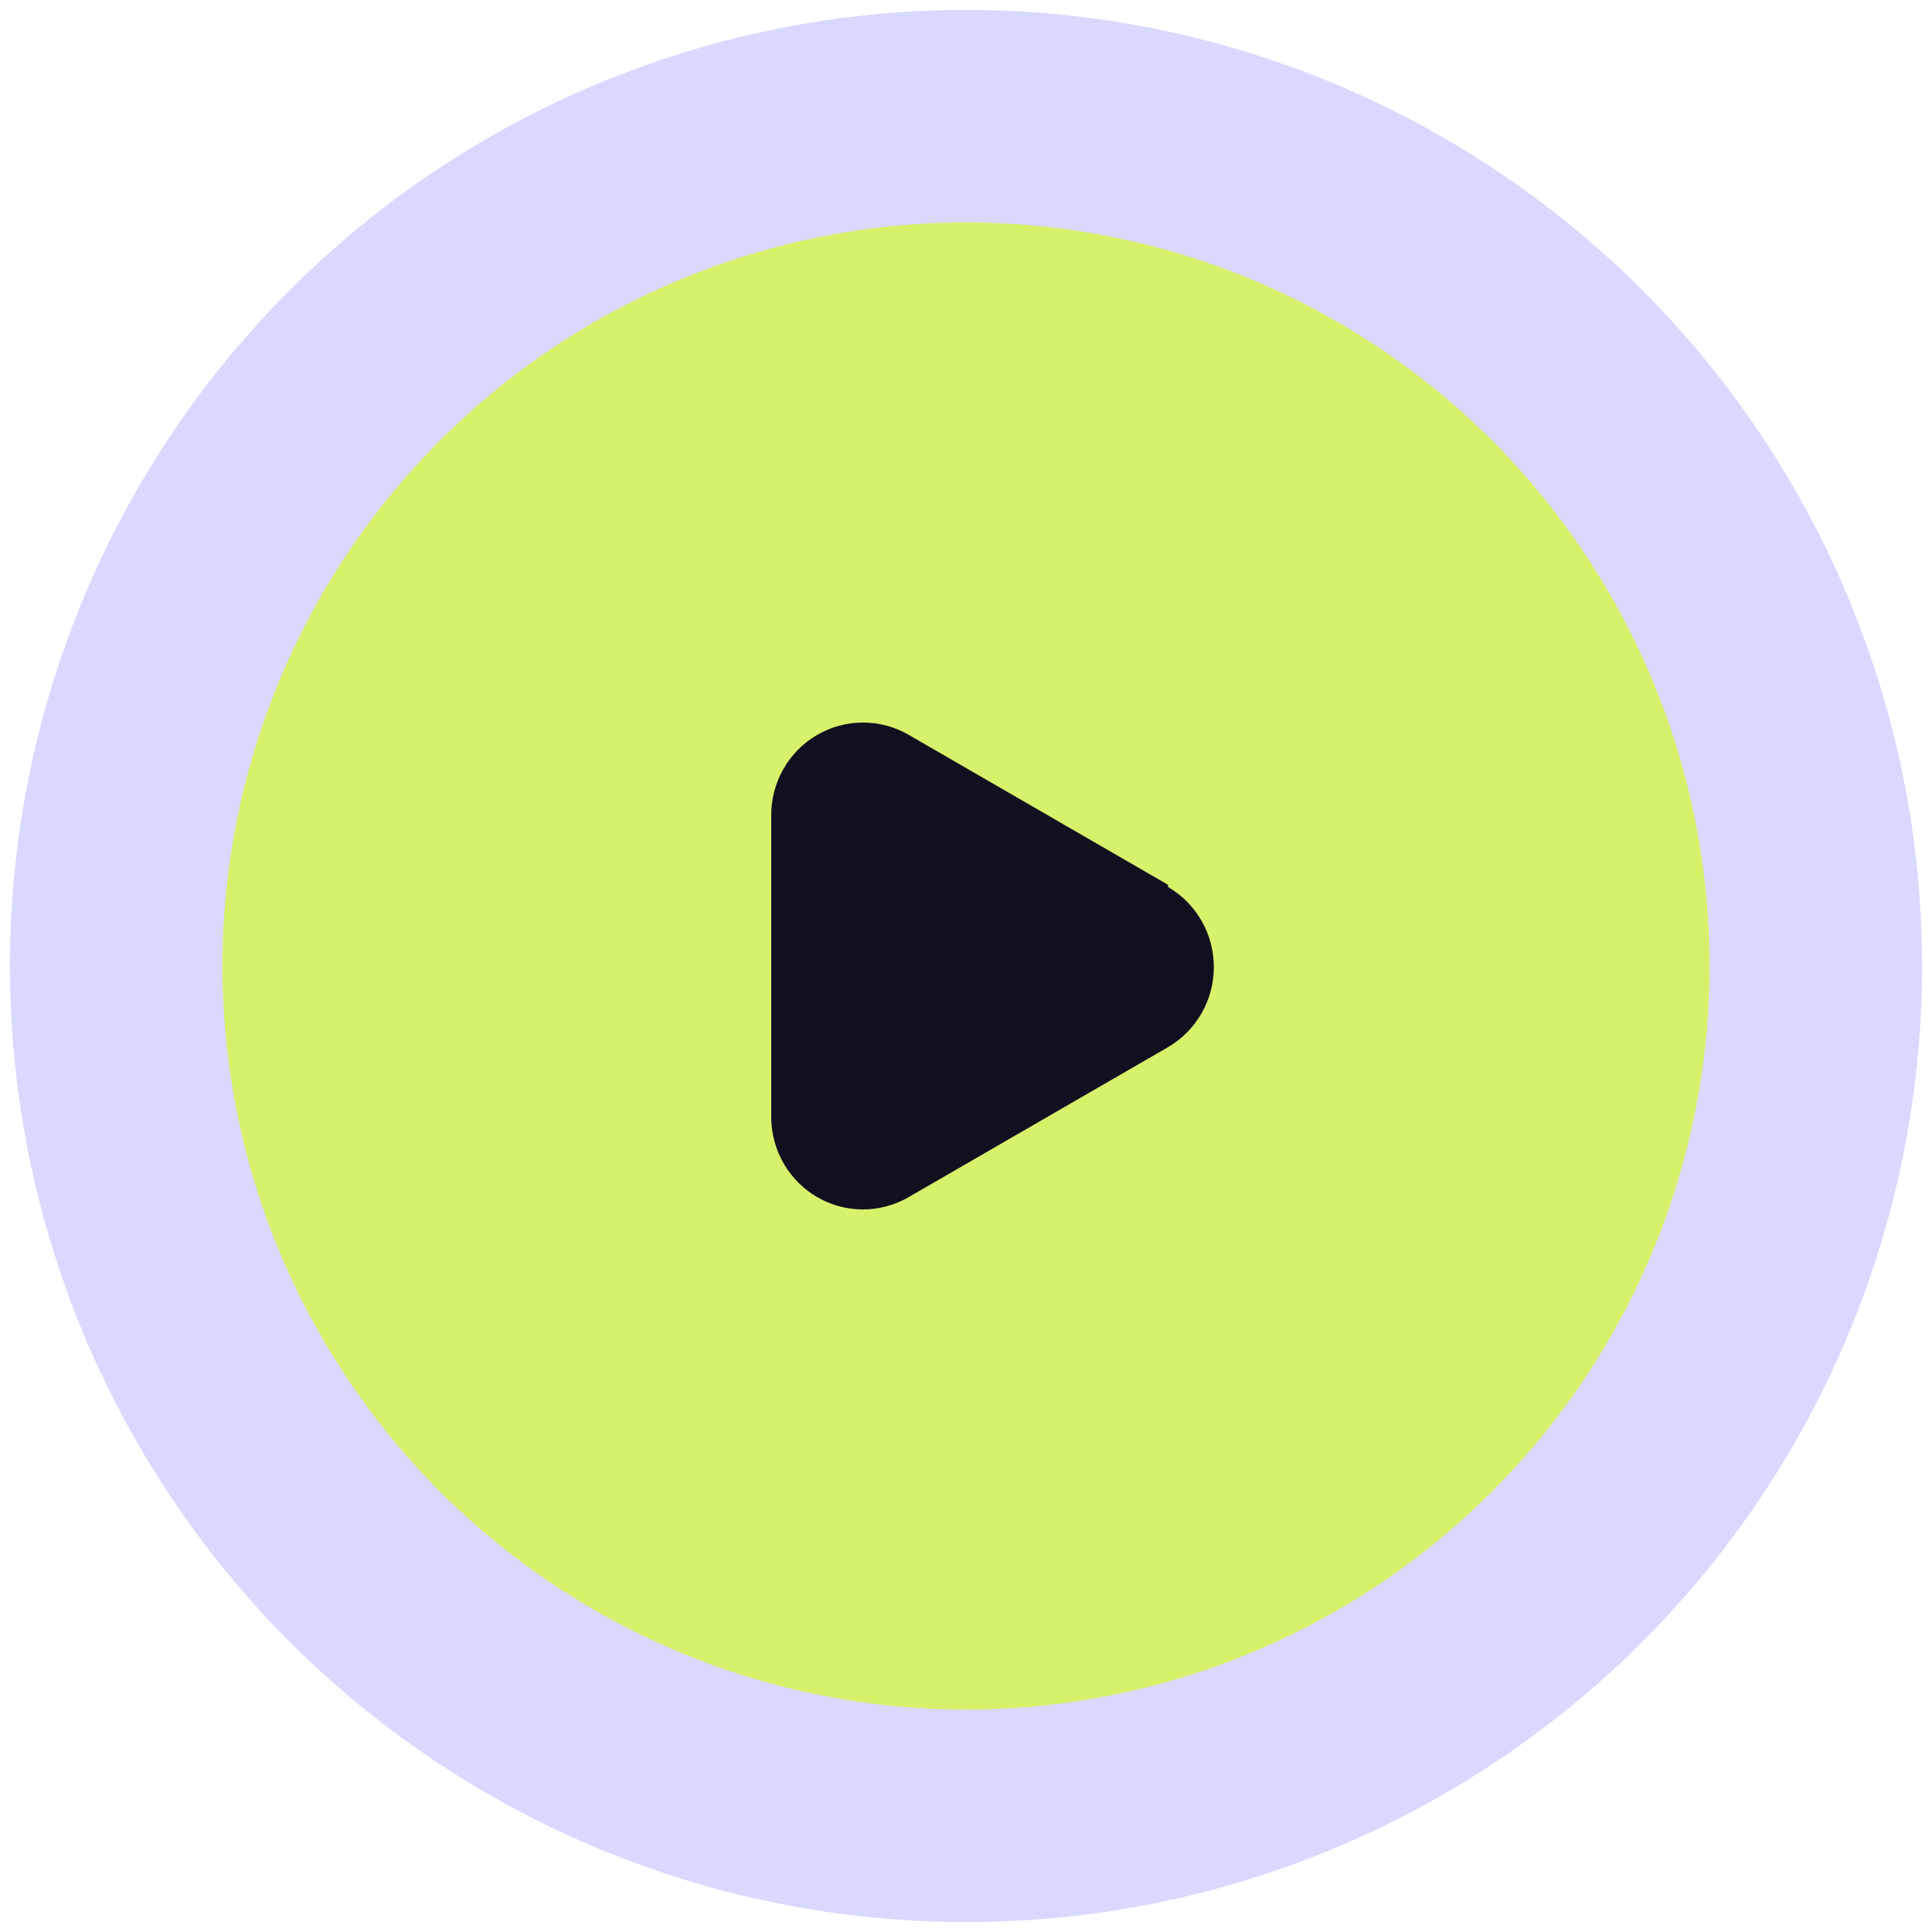
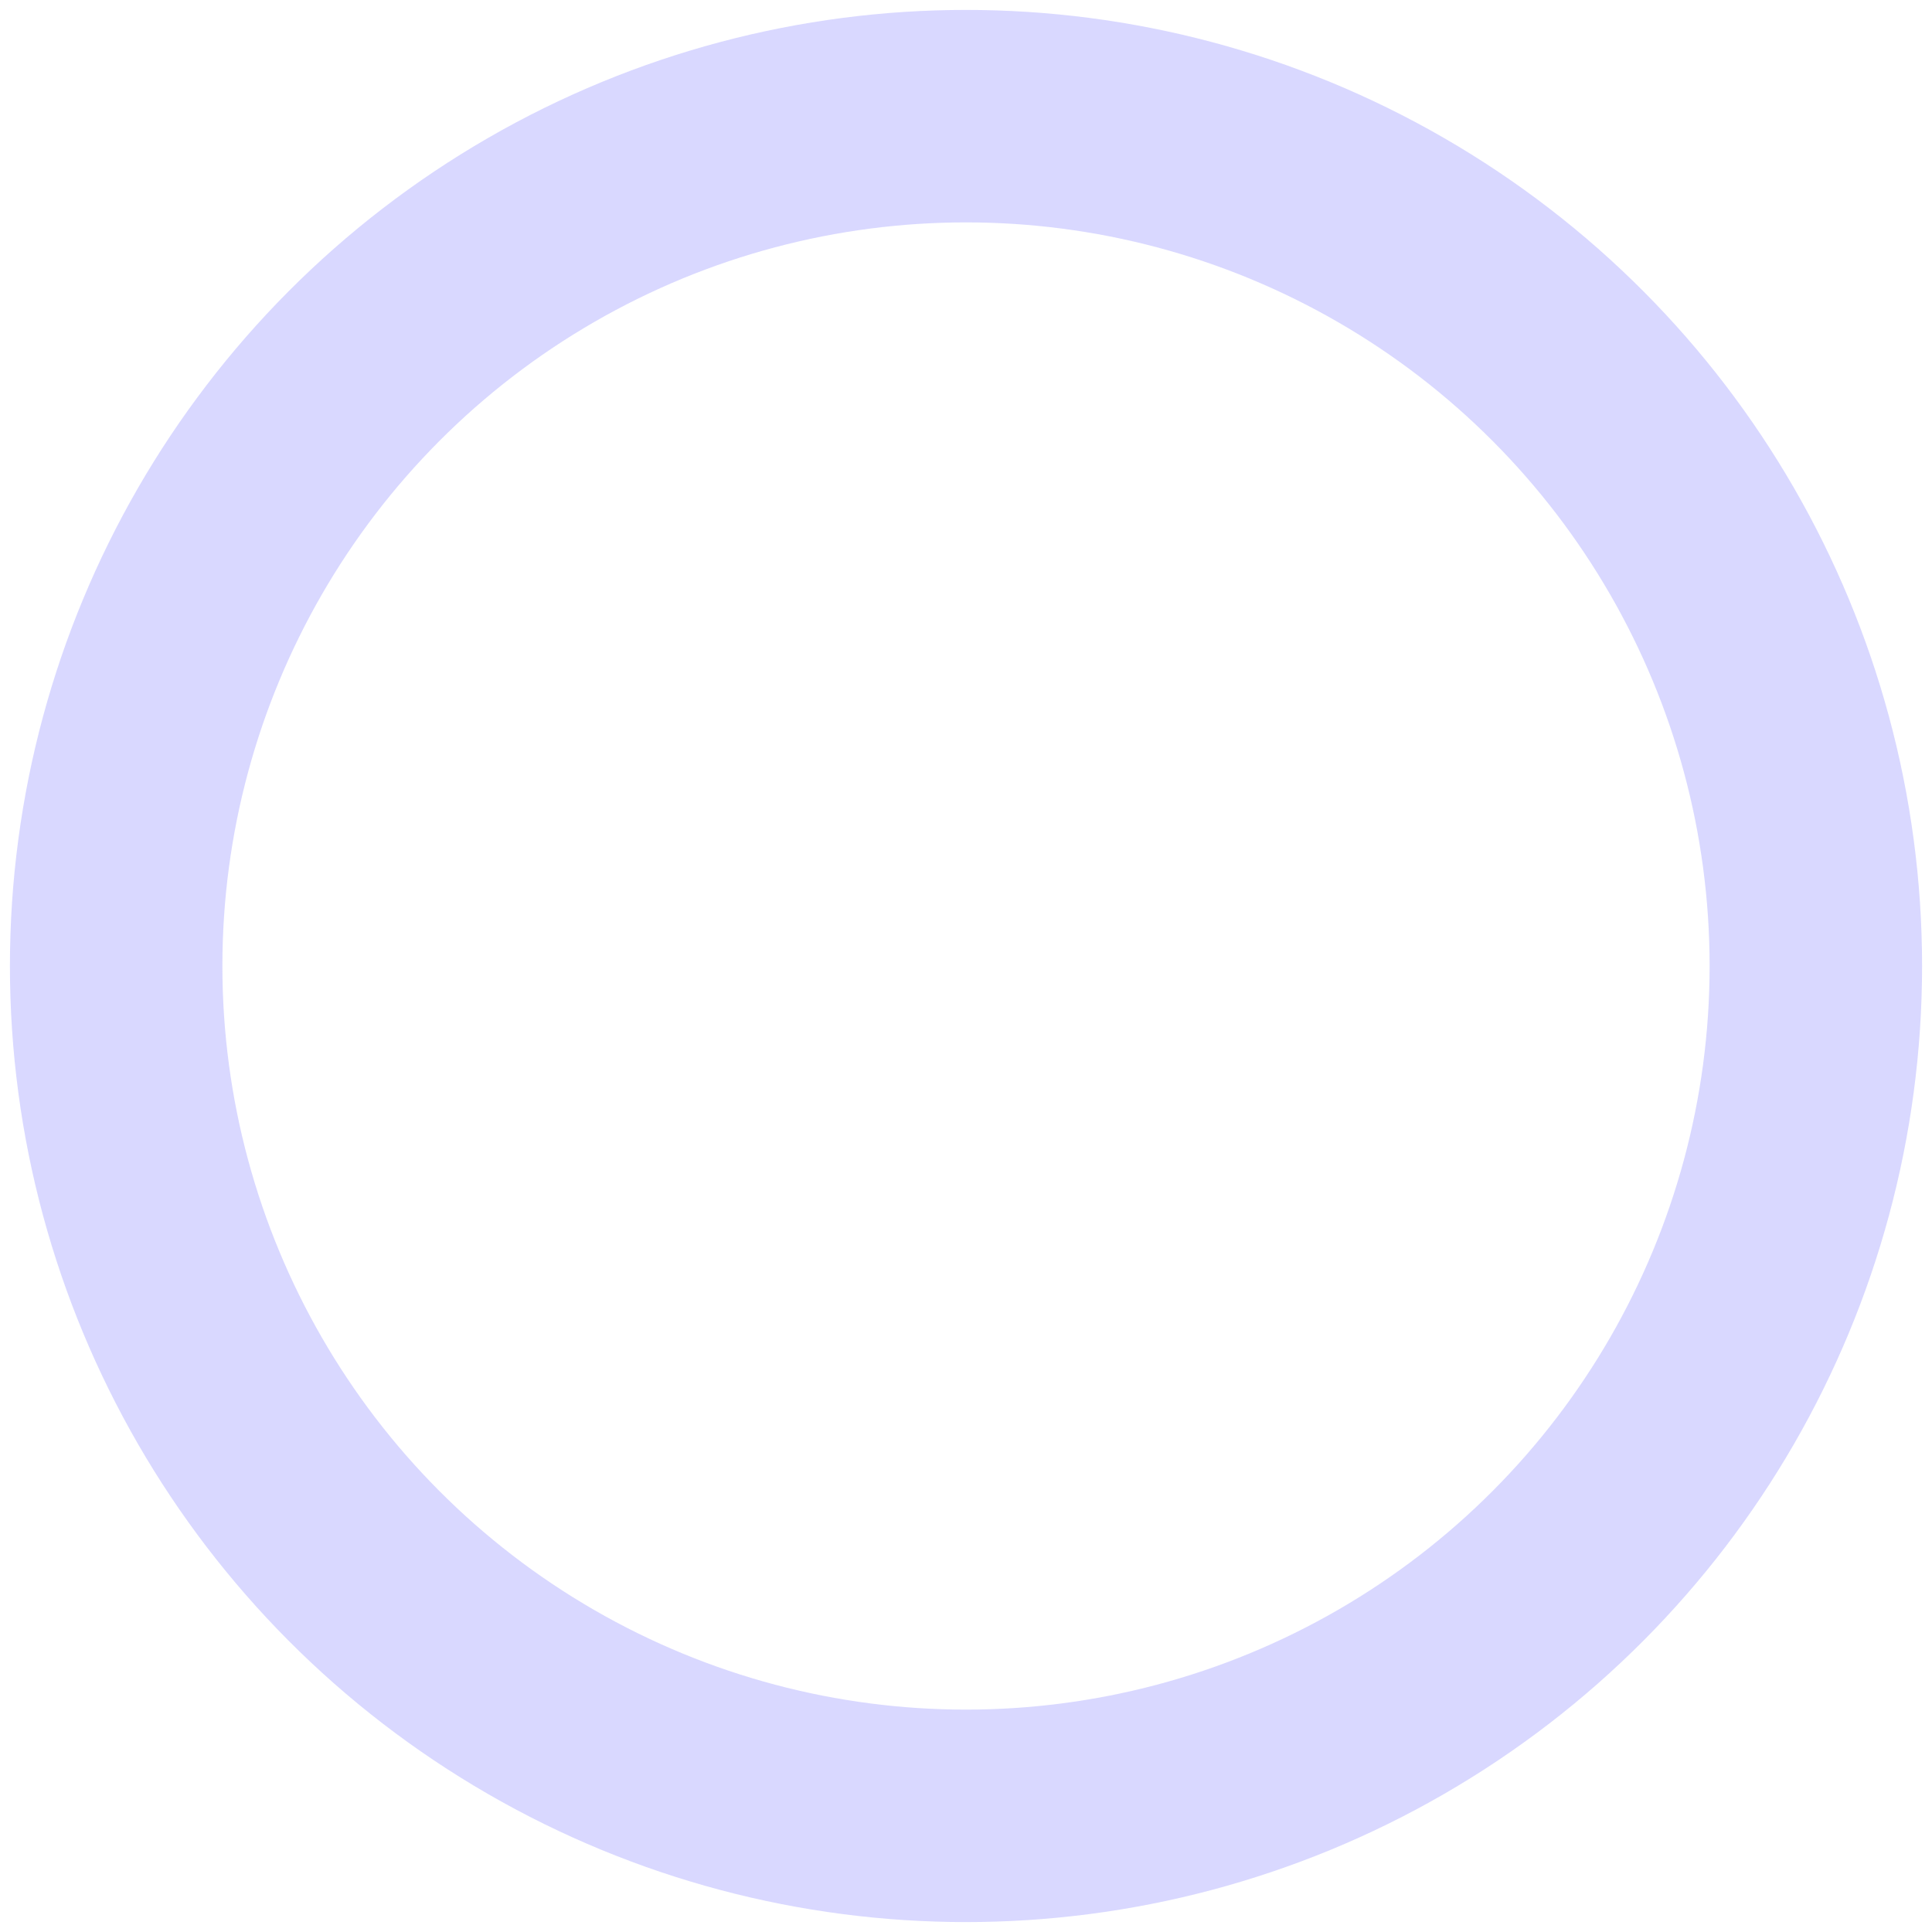
<svg xmlns="http://www.w3.org/2000/svg" width="139" height="139" viewBox="0 0 139 139" fill="none">
  <g filter="url(#filter0_b_1_1165)">
-     <circle cx="69.5" cy="69.5" r="53.5" fill="#D5F26B" />
    <circle cx="69.5" cy="69.5" r="61.143" stroke="#7774FF" stroke-opacity="0.28" stroke-width="15.286" />
  </g>
-   <path d="M84.037 63.659L65.39 52.877C64.381 52.289 63.236 51.981 62.071 51.985C60.905 51.988 59.762 52.302 58.756 52.895C57.75 53.488 56.918 54.339 56.344 55.361C55.77 56.383 55.474 57.541 55.487 58.715V80.358C55.487 82.124 56.183 83.817 57.421 85.065C58.659 86.313 60.338 87.014 62.089 87.014C63.248 87.012 64.386 86.704 65.39 86.119L84.037 75.337C85.039 74.752 85.871 73.912 86.449 72.901C87.028 71.89 87.332 70.743 87.332 69.576C87.332 68.409 87.028 67.262 86.449 66.251C85.871 65.24 85.039 64.399 84.037 63.815V63.659Z" fill="#101020" />
  <defs>
    <filter id="filter0_b_1_1165" x="-26.036" y="-26.036" width="191.071" height="191.072" filterUnits="userSpaceOnUse" color-interpolation-filters="sRGB">
      <feFlood flood-opacity="0" result="BackgroundImageFix" />
      <feGaussianBlur in="BackgroundImageFix" stdDeviation="13.375" />
      <feComposite in2="SourceAlpha" operator="in" result="effect1_backgroundBlur_1_1165" />
      <feBlend mode="normal" in="SourceGraphic" in2="effect1_backgroundBlur_1_1165" result="shape" />
    </filter>
  </defs>
</svg>